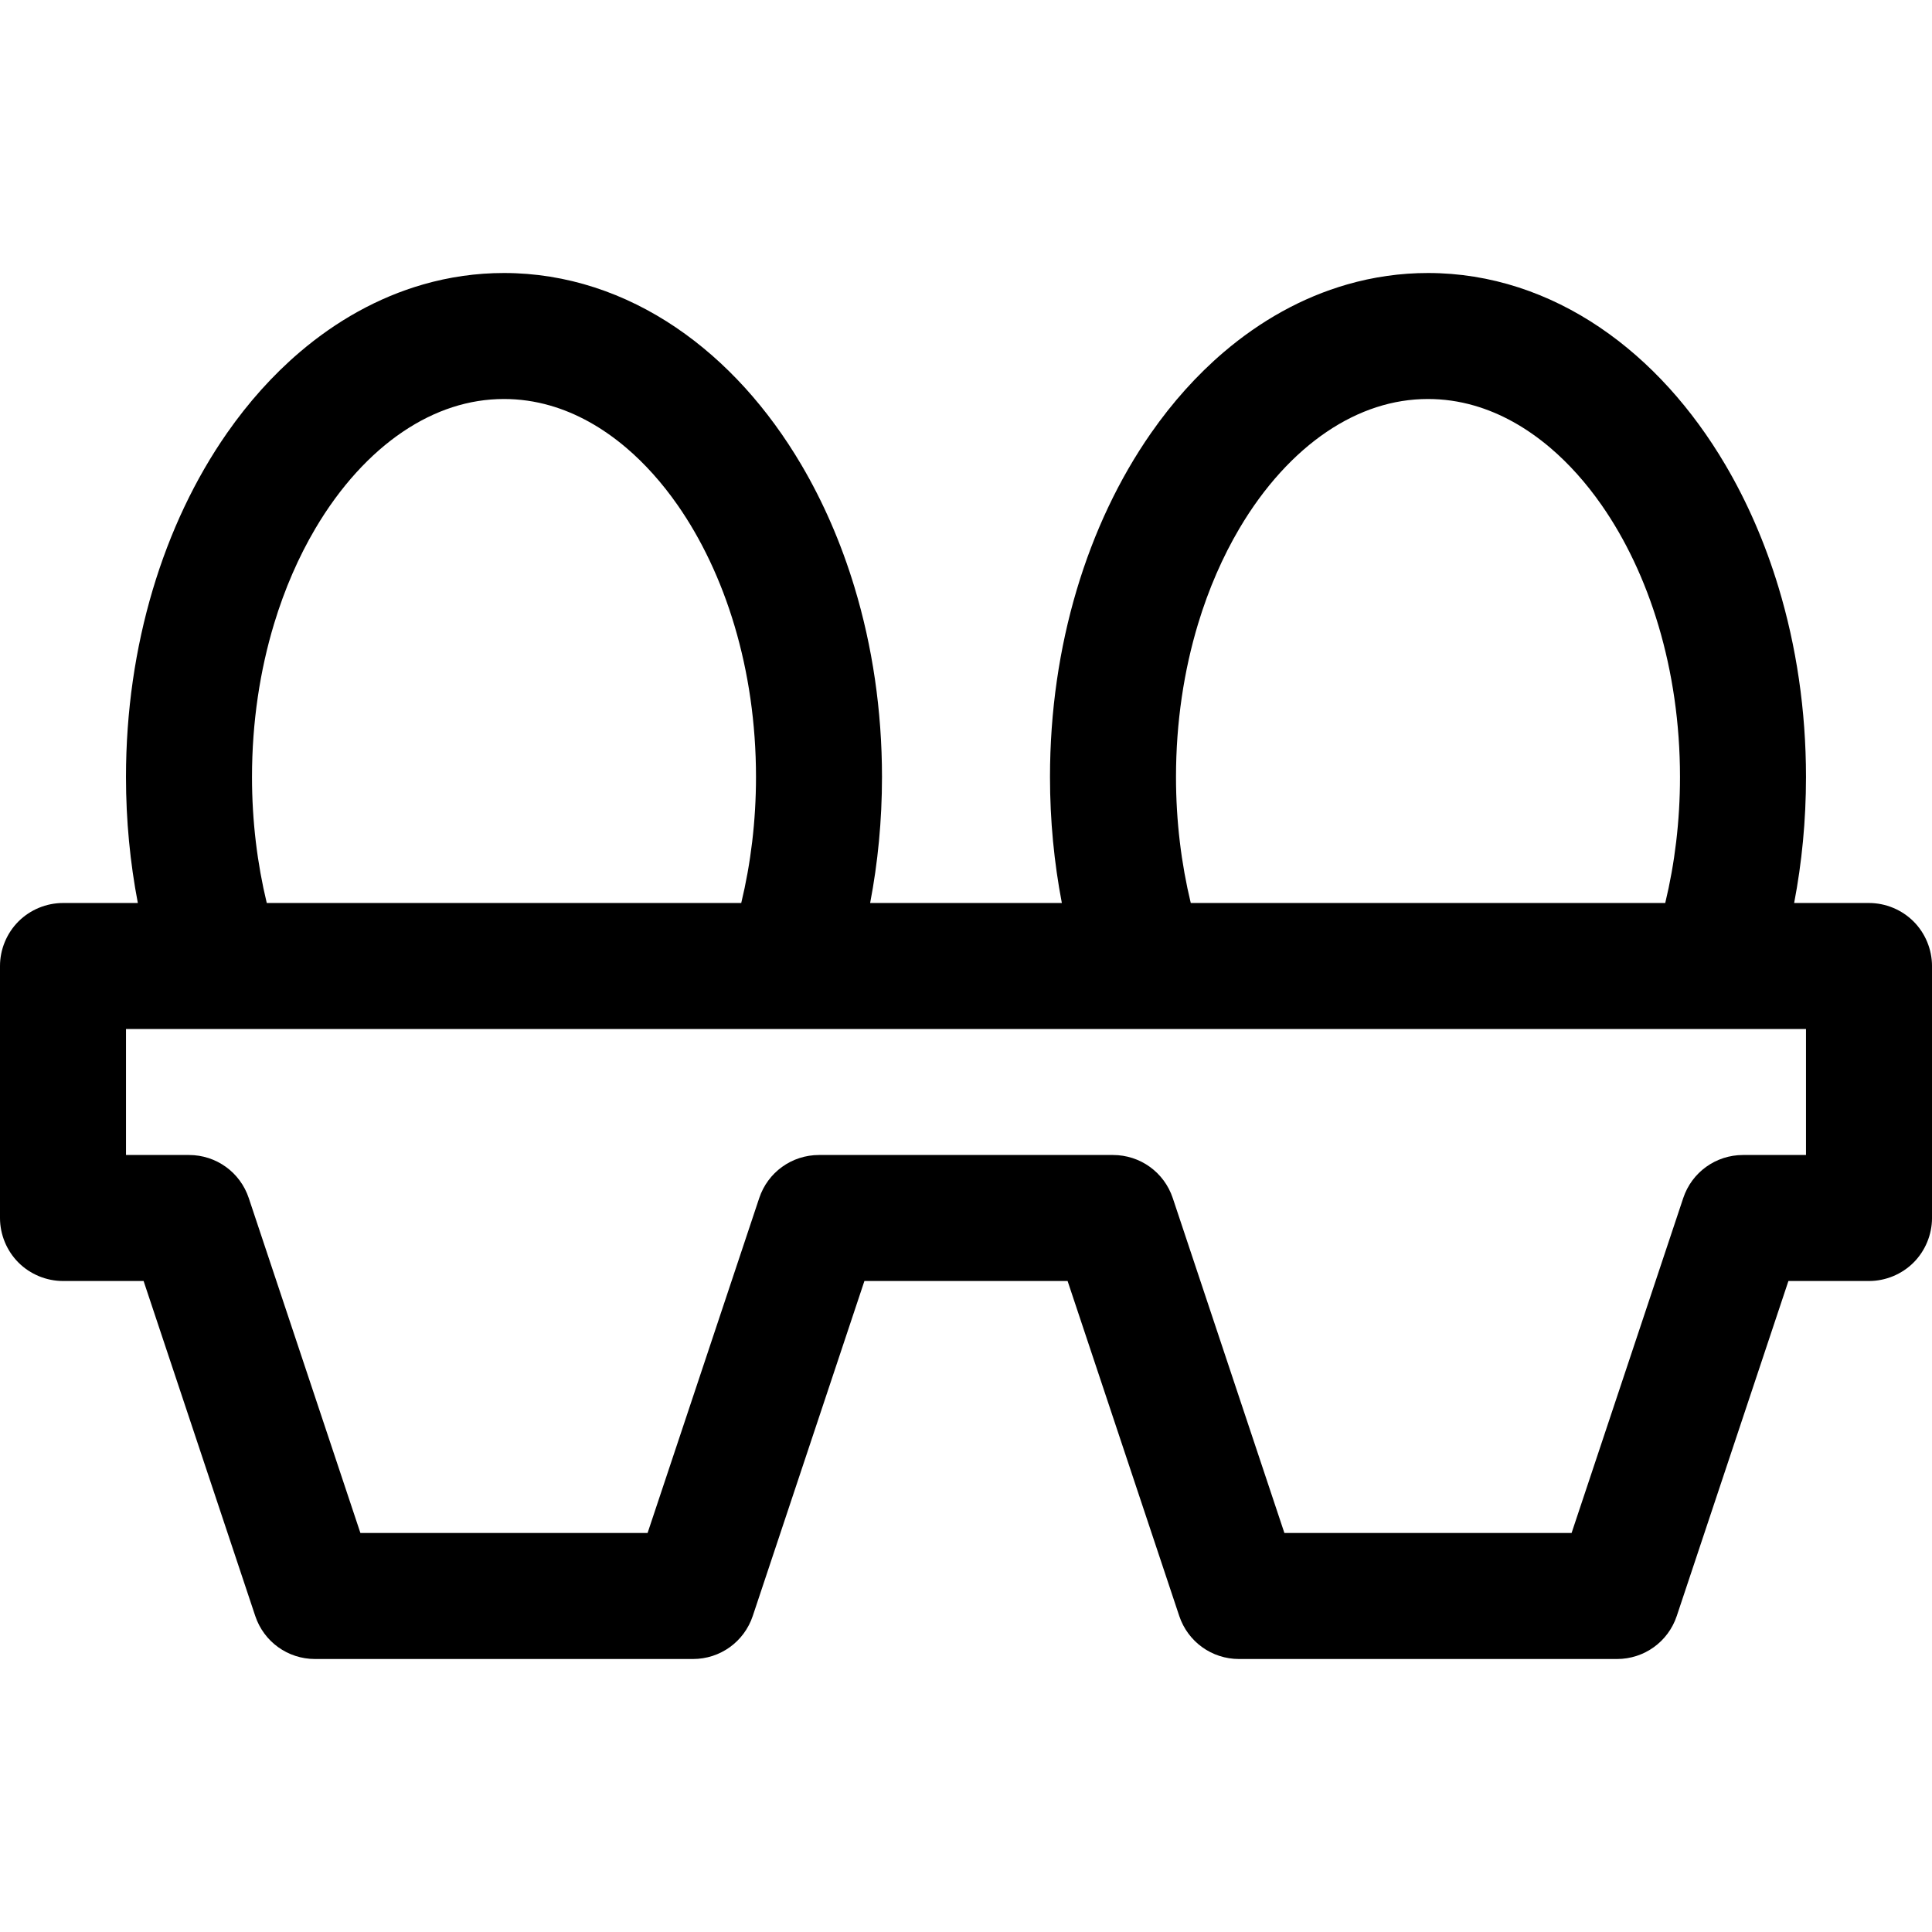
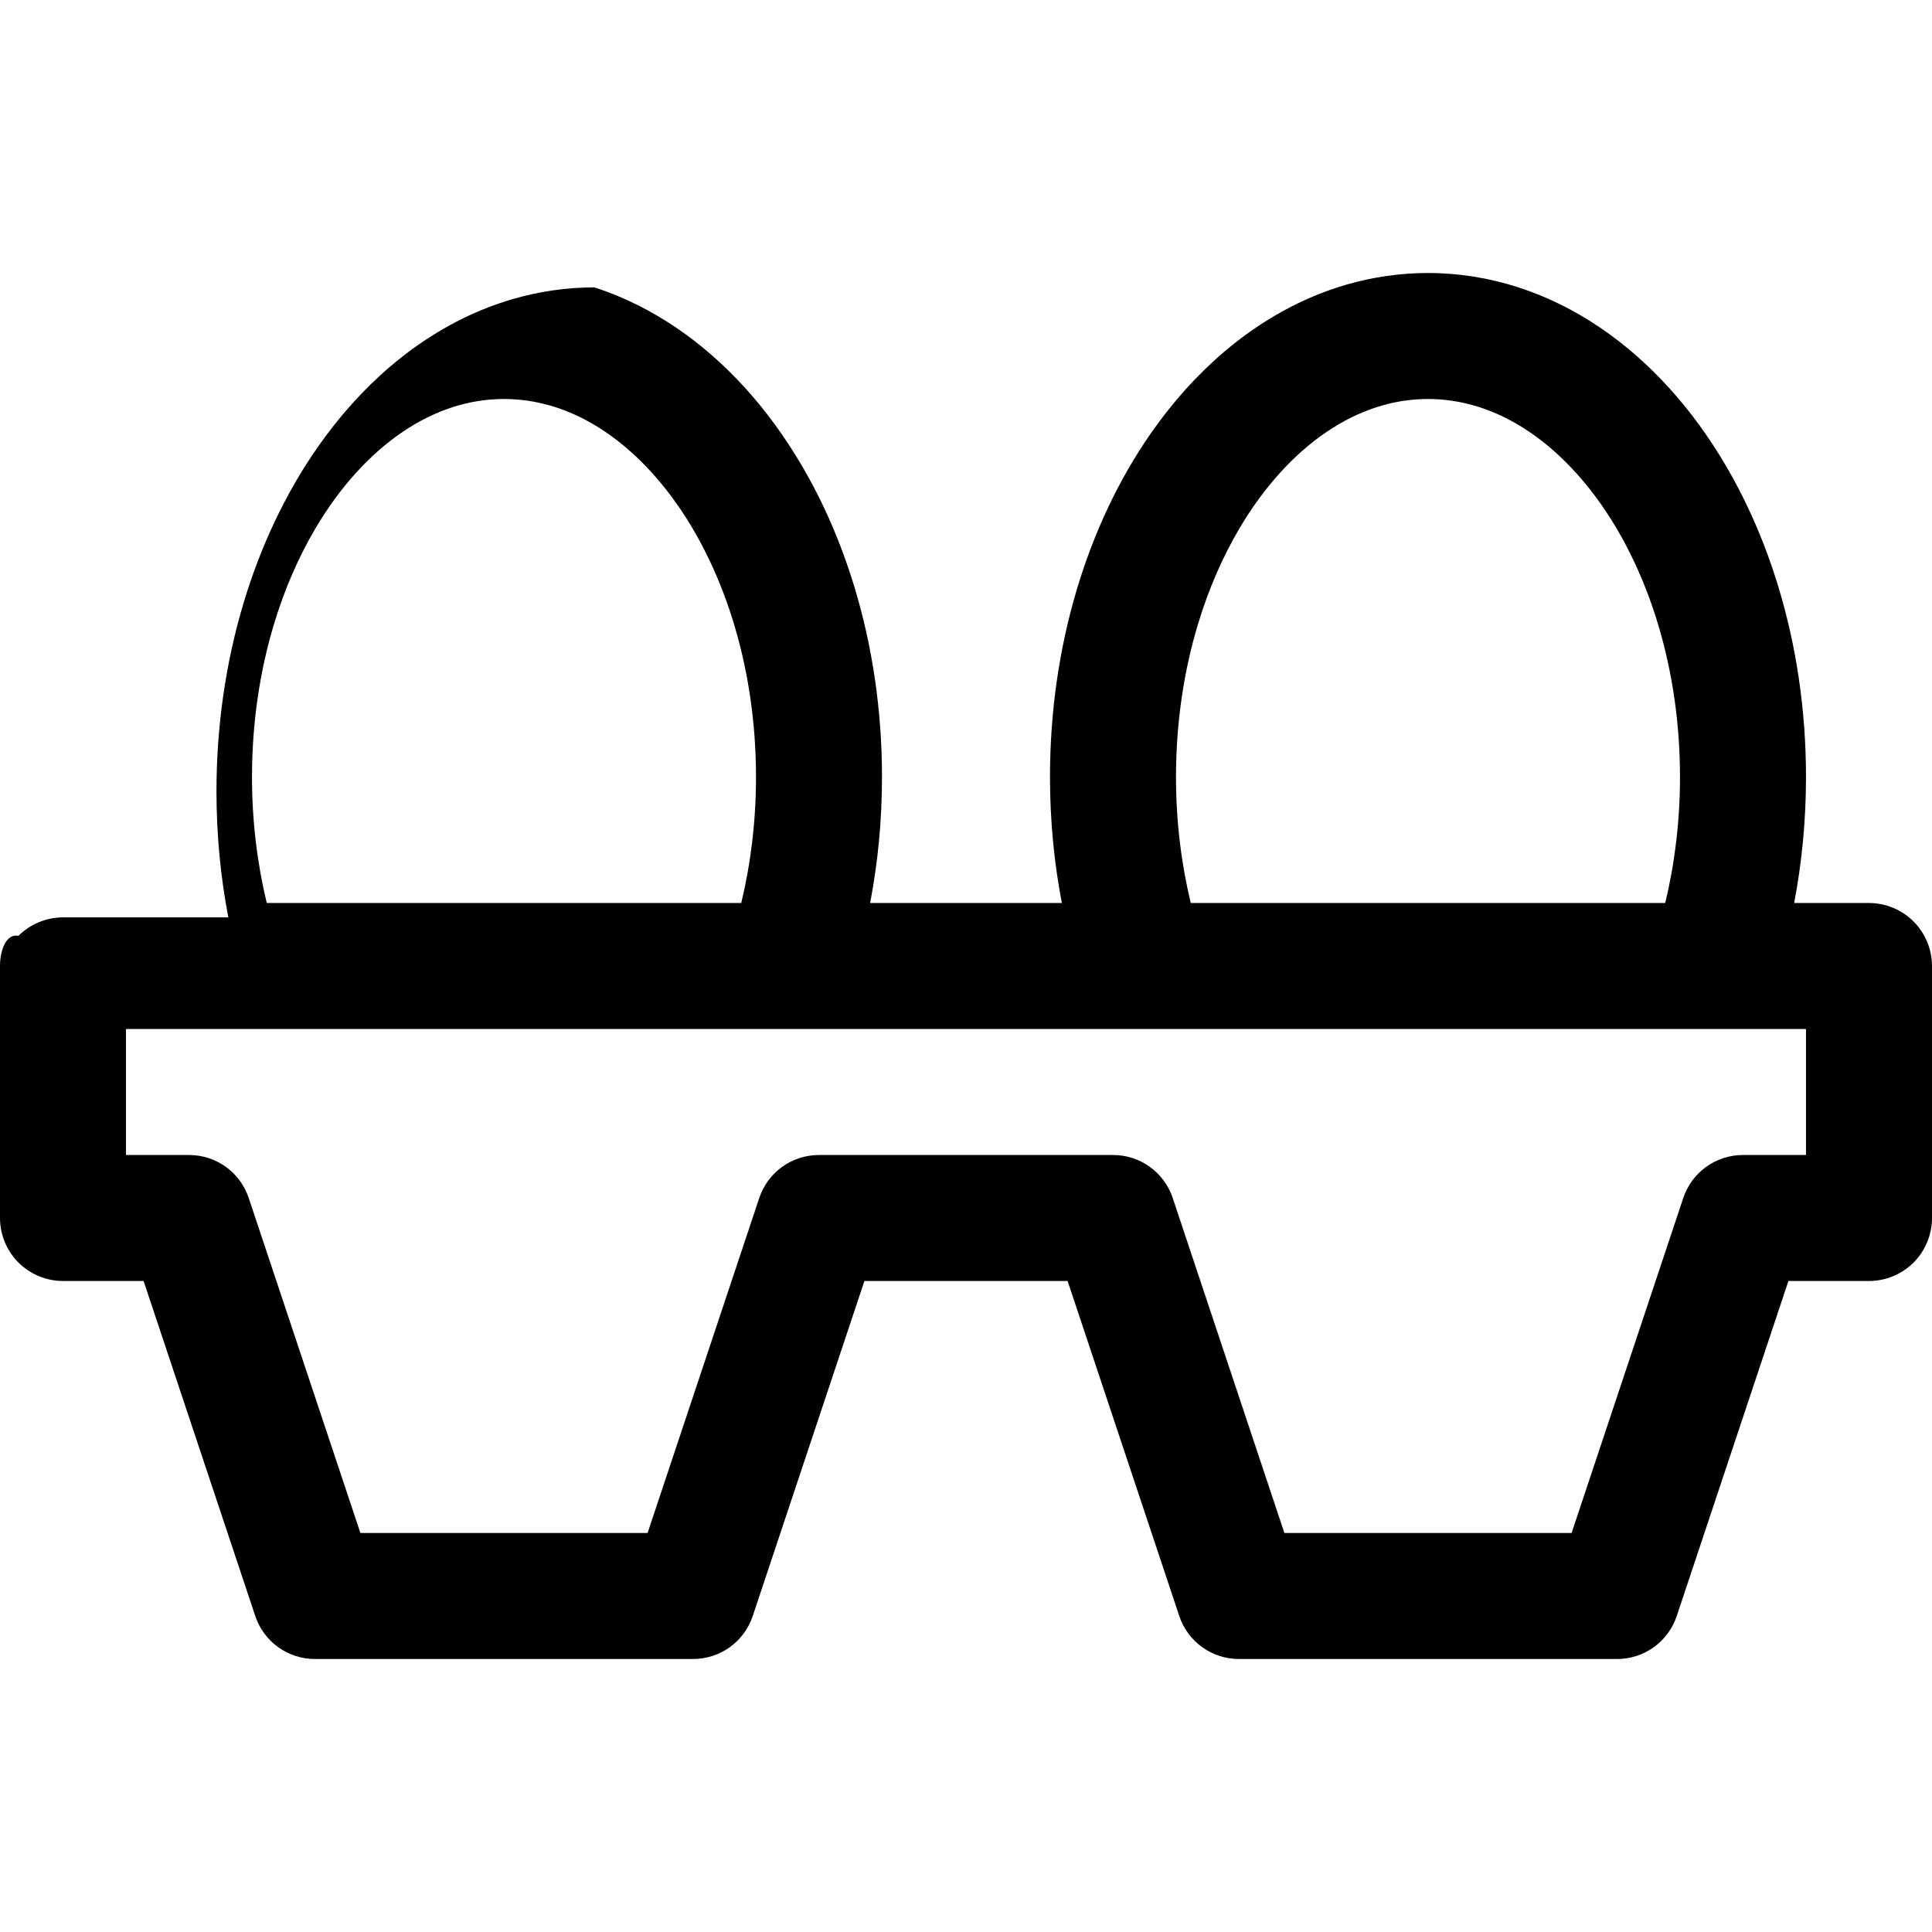
<svg xmlns="http://www.w3.org/2000/svg" fill="#000000" height="800px" width="800px" version="1.1" id="Layer_1" viewBox="0 0 512 512" xml:space="preserve">
  <g>
    <g>
-       <path d="M507.109,244.194c-3.109-3.109-7.408-4.89-11.805-4.89h-19.837c2.05-10.699,3.139-21.882,3.141-33.391    c-0.001-17.726-2.569-34.692-7.284-50.279c-3.538-11.69-8.284-22.61-14.111-32.494c-8.742-14.813-19.921-27.356-33.267-36.386    c-6.669-4.507-13.884-8.116-21.533-10.594c-7.643-2.479-15.721-3.813-23.979-3.811c-7.339-0.002-14.537,1.051-21.412,3.027    c-12.045,3.46-23.055,9.714-32.666,17.902c-7.216,6.146-13.673,13.389-19.32,21.484c-8.468,12.147-15.128,26.217-19.71,41.602    c-4.576,15.386-7.066,32.099-7.067,49.549c0.001,11.509,1.092,22.693,3.142,33.391h-50.804c2.05-10.699,3.139-21.882,3.141-33.391    c-0.001-17.726-2.569-34.692-7.284-50.279c-3.538-11.69-8.284-22.61-14.111-32.494c-8.742-14.813-19.921-27.356-33.267-36.386    c-6.669-4.507-13.884-8.116-21.533-10.594c-7.644-2.479-15.722-3.813-23.981-3.811c-7.339-0.002-14.536,1.051-21.412,3.027    c-12.045,3.46-23.055,9.714-32.666,17.902c-7.216,6.146-13.673,13.389-19.32,21.484c-8.468,12.147-15.128,26.217-19.71,41.602    c-4.576,15.387-7.066,32.099-7.067,49.549c0.001,11.509,1.092,22.693,3.142,33.391H16.696c-4.397,0-8.697,1.781-11.806,4.89    C1.781,247.303,0,251.604,0,256v66.783c0,4.397,1.781,8.696,4.89,11.806c3.109,3.11,7.41,4.89,11.806,4.89h21.358l29.586,88.759    c2.28,6.84,8.628,11.415,15.839,11.415h100.174c7.21,0,13.559-4.576,15.839-11.415l29.586-88.758h53.846l29.586,88.759    c2.281,6.84,8.629,11.415,15.84,11.415h100.174c7.21,0,13.559-4.576,15.839-11.415l29.586-88.758h21.358    c4.397,0,8.696-1.781,11.805-4.89c3.11-3.11,4.891-7.41,4.891-11.806V256C512,251.604,510.219,247.303,507.109,244.194z     M317.507,165.305c2.806-9.275,6.529-17.766,10.918-25.205c6.58-11.172,14.651-19.917,23.199-25.679    c4.277-2.889,8.669-5.051,13.128-6.497c4.463-1.444,8.995-2.183,13.683-2.185c4.169,0.001,8.213,0.588,12.197,1.73    c6.958,1.999,13.784,5.738,20.237,11.231c4.833,4.114,9.427,9.206,13.58,15.164c6.233,8.931,11.458,19.804,15.088,32.021    c3.634,12.216,5.681,25.764,5.679,40.028c0.001,11.733-1.398,22.971-3.911,33.391h-125.74c-2.514-10.42-3.915-21.659-3.912-33.391    C311.651,191.422,313.763,177.672,317.507,165.305z M72.637,165.305c2.806-9.275,6.529-17.766,10.918-25.205    c6.58-11.172,14.651-19.917,23.199-25.679c4.277-2.889,8.669-5.051,13.128-6.497c4.463-1.444,8.995-2.183,13.683-2.185    c4.169,0.001,8.213,0.588,12.198,1.73c6.958,1.999,13.784,5.738,20.237,11.231c4.833,4.114,9.427,9.206,13.58,15.164    c6.233,8.931,11.458,19.804,15.088,32.021c3.635,12.216,5.681,25.764,5.679,40.028c0.001,11.733-1.398,22.971-3.911,33.391H70.695    c-2.514-10.42-3.915-21.659-3.912-33.391C66.781,191.422,68.893,177.672,72.637,165.305z M478.609,306.087h-16.696    c-7.21,0-13.559,4.576-15.839,11.416l-29.587,88.757h-76.107l-29.586-88.757c-2.281-6.841-8.628-11.417-15.839-11.417h-77.913    c-7.21,0-13.559,4.576-15.839,11.416l-29.587,88.757H95.511l-29.586-88.757c-2.28-6.841-8.628-11.416-15.839-11.416H33.391    v-33.391h445.217V306.087z" />
+       <path d="M507.109,244.194c-3.109-3.109-7.408-4.89-11.805-4.89h-19.837c2.05-10.699,3.139-21.882,3.141-33.391    c-0.001-17.726-2.569-34.692-7.284-50.279c-3.538-11.69-8.284-22.61-14.111-32.494c-8.742-14.813-19.921-27.356-33.267-36.386    c-6.669-4.507-13.884-8.116-21.533-10.594c-7.643-2.479-15.721-3.813-23.979-3.811c-7.339-0.002-14.537,1.051-21.412,3.027    c-12.045,3.46-23.055,9.714-32.666,17.902c-7.216,6.146-13.673,13.389-19.32,21.484c-8.468,12.147-15.128,26.217-19.71,41.602    c-4.576,15.386-7.066,32.099-7.067,49.549c0.001,11.509,1.092,22.693,3.142,33.391h-50.804c2.05-10.699,3.139-21.882,3.141-33.391    c-0.001-17.726-2.569-34.692-7.284-50.279c-3.538-11.69-8.284-22.61-14.111-32.494c-8.742-14.813-19.921-27.356-33.267-36.386    c-6.669-4.507-13.884-8.116-21.533-10.594c-7.339-0.002-14.536,1.051-21.412,3.027    c-12.045,3.46-23.055,9.714-32.666,17.902c-7.216,6.146-13.673,13.389-19.32,21.484c-8.468,12.147-15.128,26.217-19.71,41.602    c-4.576,15.387-7.066,32.099-7.067,49.549c0.001,11.509,1.092,22.693,3.142,33.391H16.696c-4.397,0-8.697,1.781-11.806,4.89    C1.781,247.303,0,251.604,0,256v66.783c0,4.397,1.781,8.696,4.89,11.806c3.109,3.11,7.41,4.89,11.806,4.89h21.358l29.586,88.759    c2.28,6.84,8.628,11.415,15.839,11.415h100.174c7.21,0,13.559-4.576,15.839-11.415l29.586-88.758h53.846l29.586,88.759    c2.281,6.84,8.629,11.415,15.84,11.415h100.174c7.21,0,13.559-4.576,15.839-11.415l29.586-88.758h21.358    c4.397,0,8.696-1.781,11.805-4.89c3.11-3.11,4.891-7.41,4.891-11.806V256C512,251.604,510.219,247.303,507.109,244.194z     M317.507,165.305c2.806-9.275,6.529-17.766,10.918-25.205c6.58-11.172,14.651-19.917,23.199-25.679    c4.277-2.889,8.669-5.051,13.128-6.497c4.463-1.444,8.995-2.183,13.683-2.185c4.169,0.001,8.213,0.588,12.197,1.73    c6.958,1.999,13.784,5.738,20.237,11.231c4.833,4.114,9.427,9.206,13.58,15.164c6.233,8.931,11.458,19.804,15.088,32.021    c3.634,12.216,5.681,25.764,5.679,40.028c0.001,11.733-1.398,22.971-3.911,33.391h-125.74c-2.514-10.42-3.915-21.659-3.912-33.391    C311.651,191.422,313.763,177.672,317.507,165.305z M72.637,165.305c2.806-9.275,6.529-17.766,10.918-25.205    c6.58-11.172,14.651-19.917,23.199-25.679c4.277-2.889,8.669-5.051,13.128-6.497c4.463-1.444,8.995-2.183,13.683-2.185    c4.169,0.001,8.213,0.588,12.198,1.73c6.958,1.999,13.784,5.738,20.237,11.231c4.833,4.114,9.427,9.206,13.58,15.164    c6.233,8.931,11.458,19.804,15.088,32.021c3.635,12.216,5.681,25.764,5.679,40.028c0.001,11.733-1.398,22.971-3.911,33.391H70.695    c-2.514-10.42-3.915-21.659-3.912-33.391C66.781,191.422,68.893,177.672,72.637,165.305z M478.609,306.087h-16.696    c-7.21,0-13.559,4.576-15.839,11.416l-29.587,88.757h-76.107l-29.586-88.757c-2.281-6.841-8.628-11.417-15.839-11.417h-77.913    c-7.21,0-13.559,4.576-15.839,11.416l-29.587,88.757H95.511l-29.586-88.757c-2.28-6.841-8.628-11.416-15.839-11.416H33.391    v-33.391h445.217V306.087z" />
    </g>
  </g>
</svg>